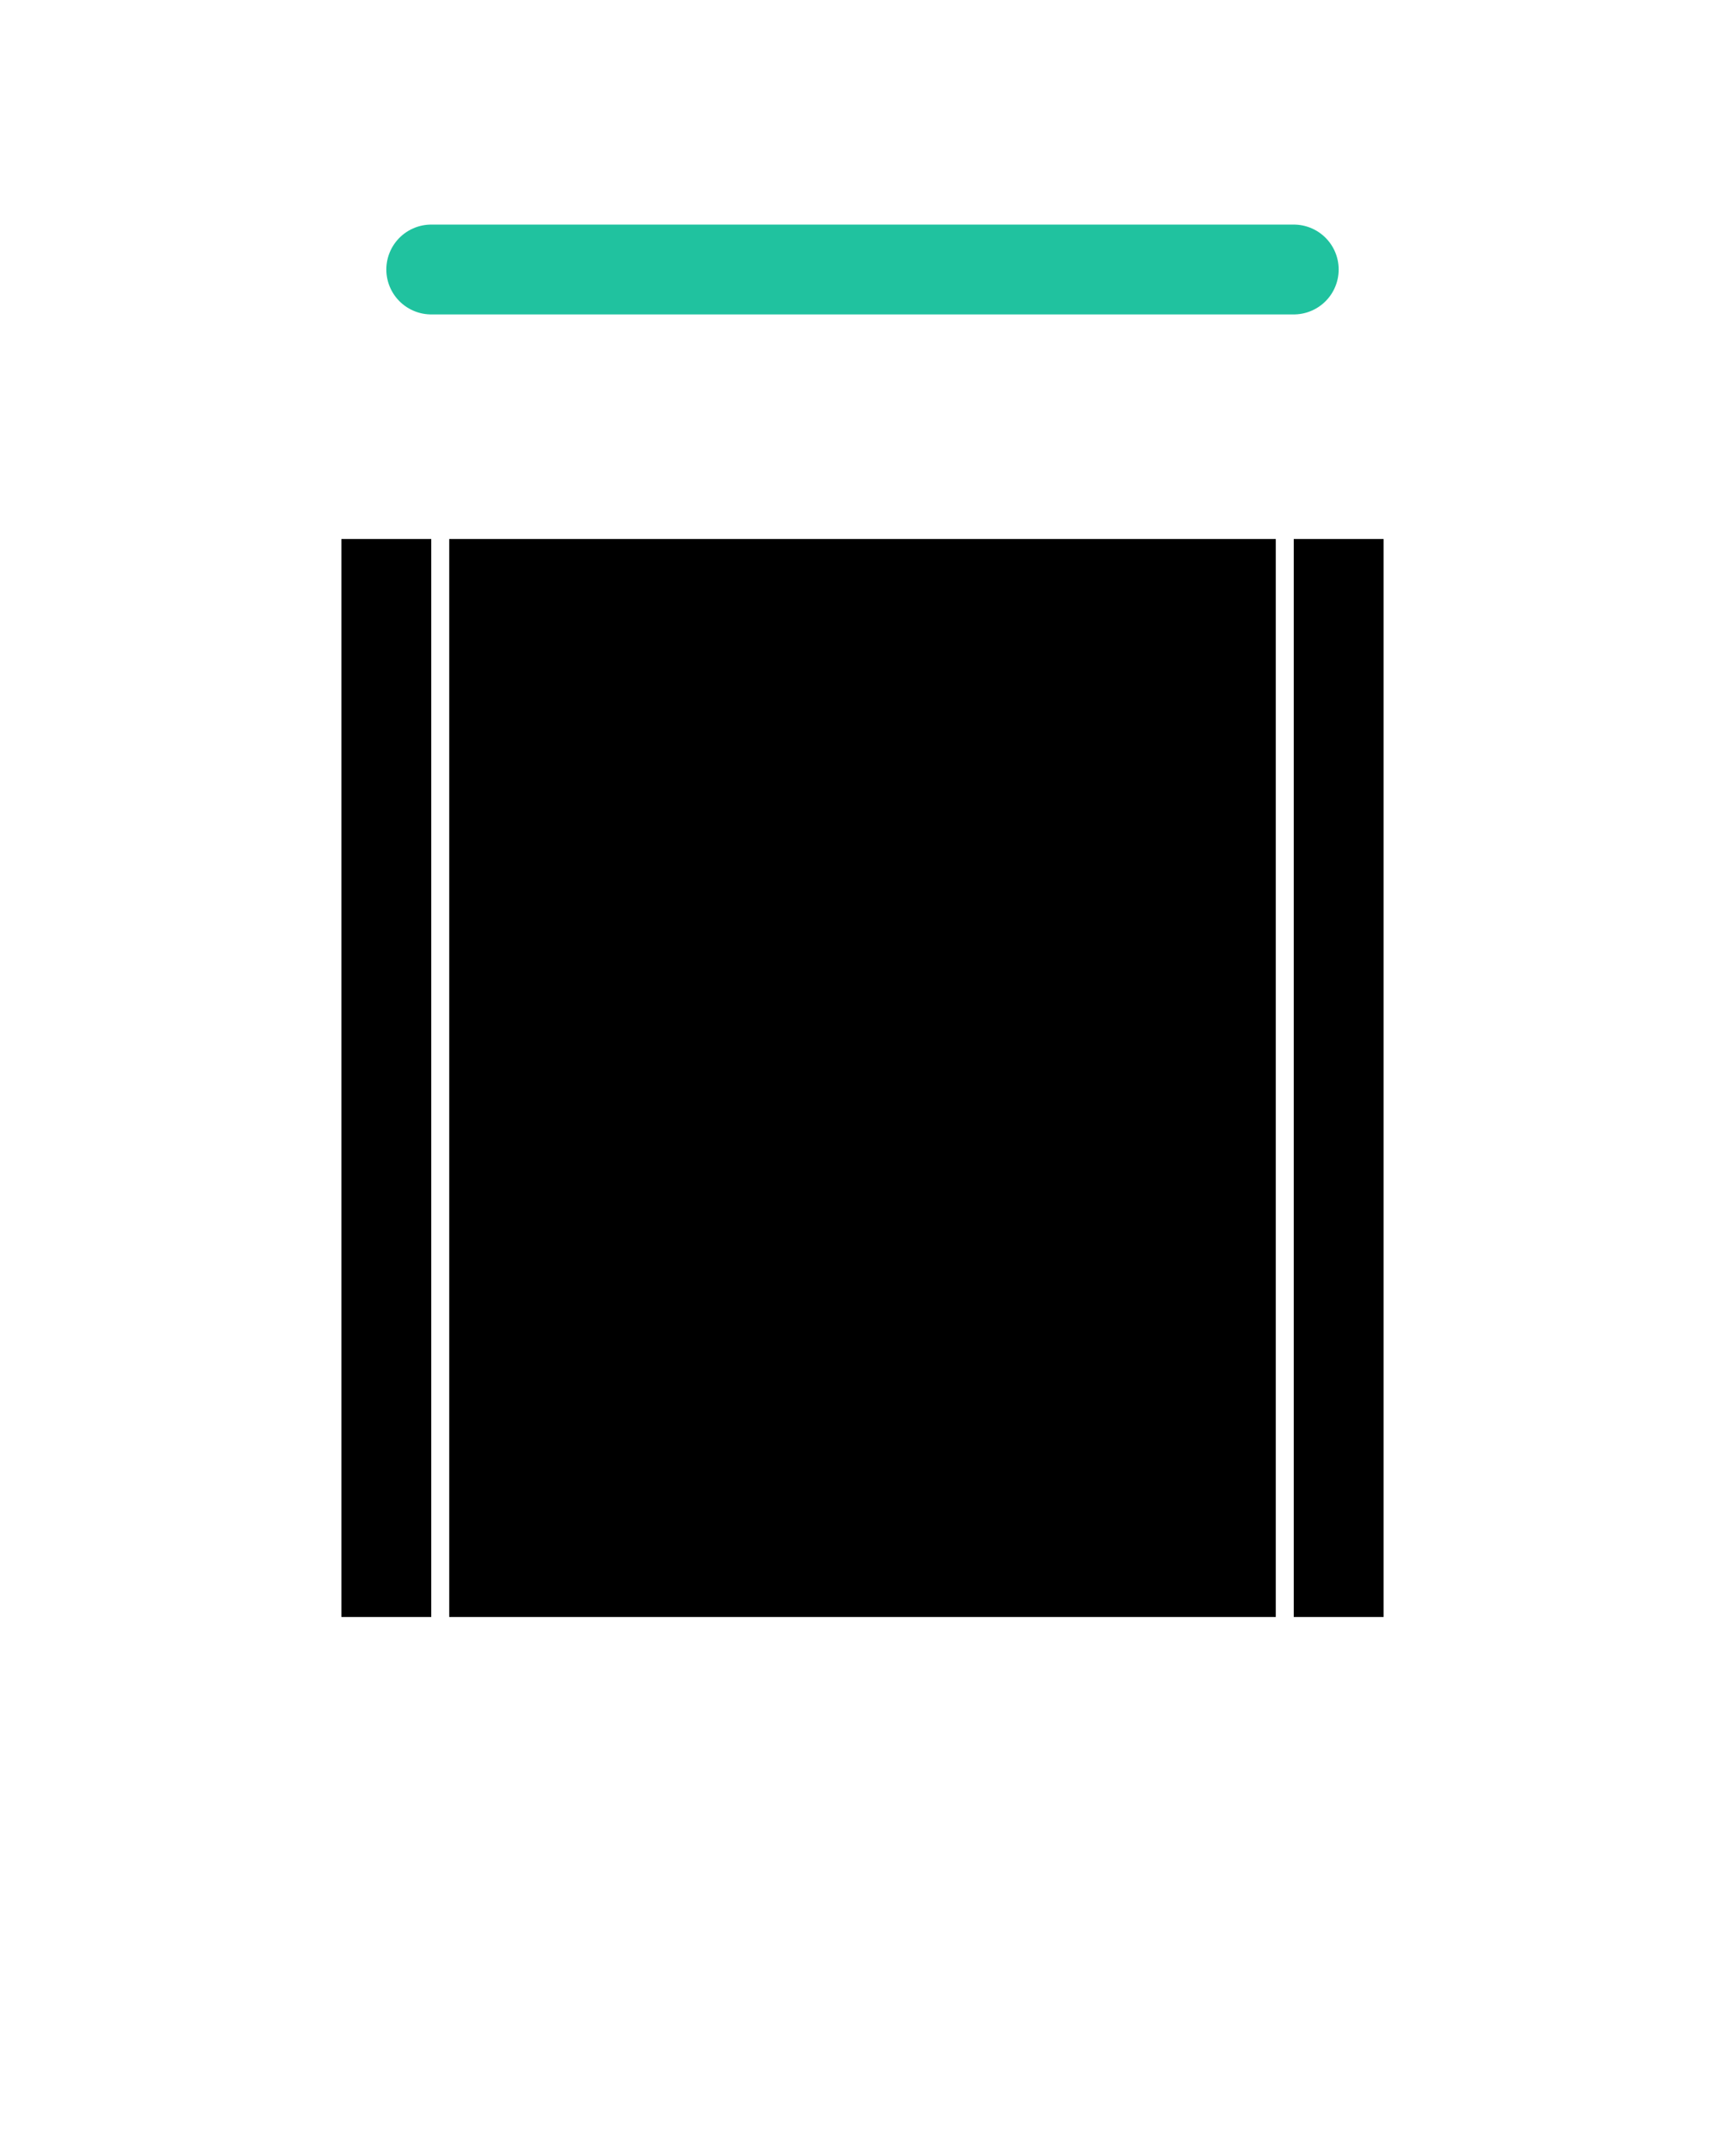
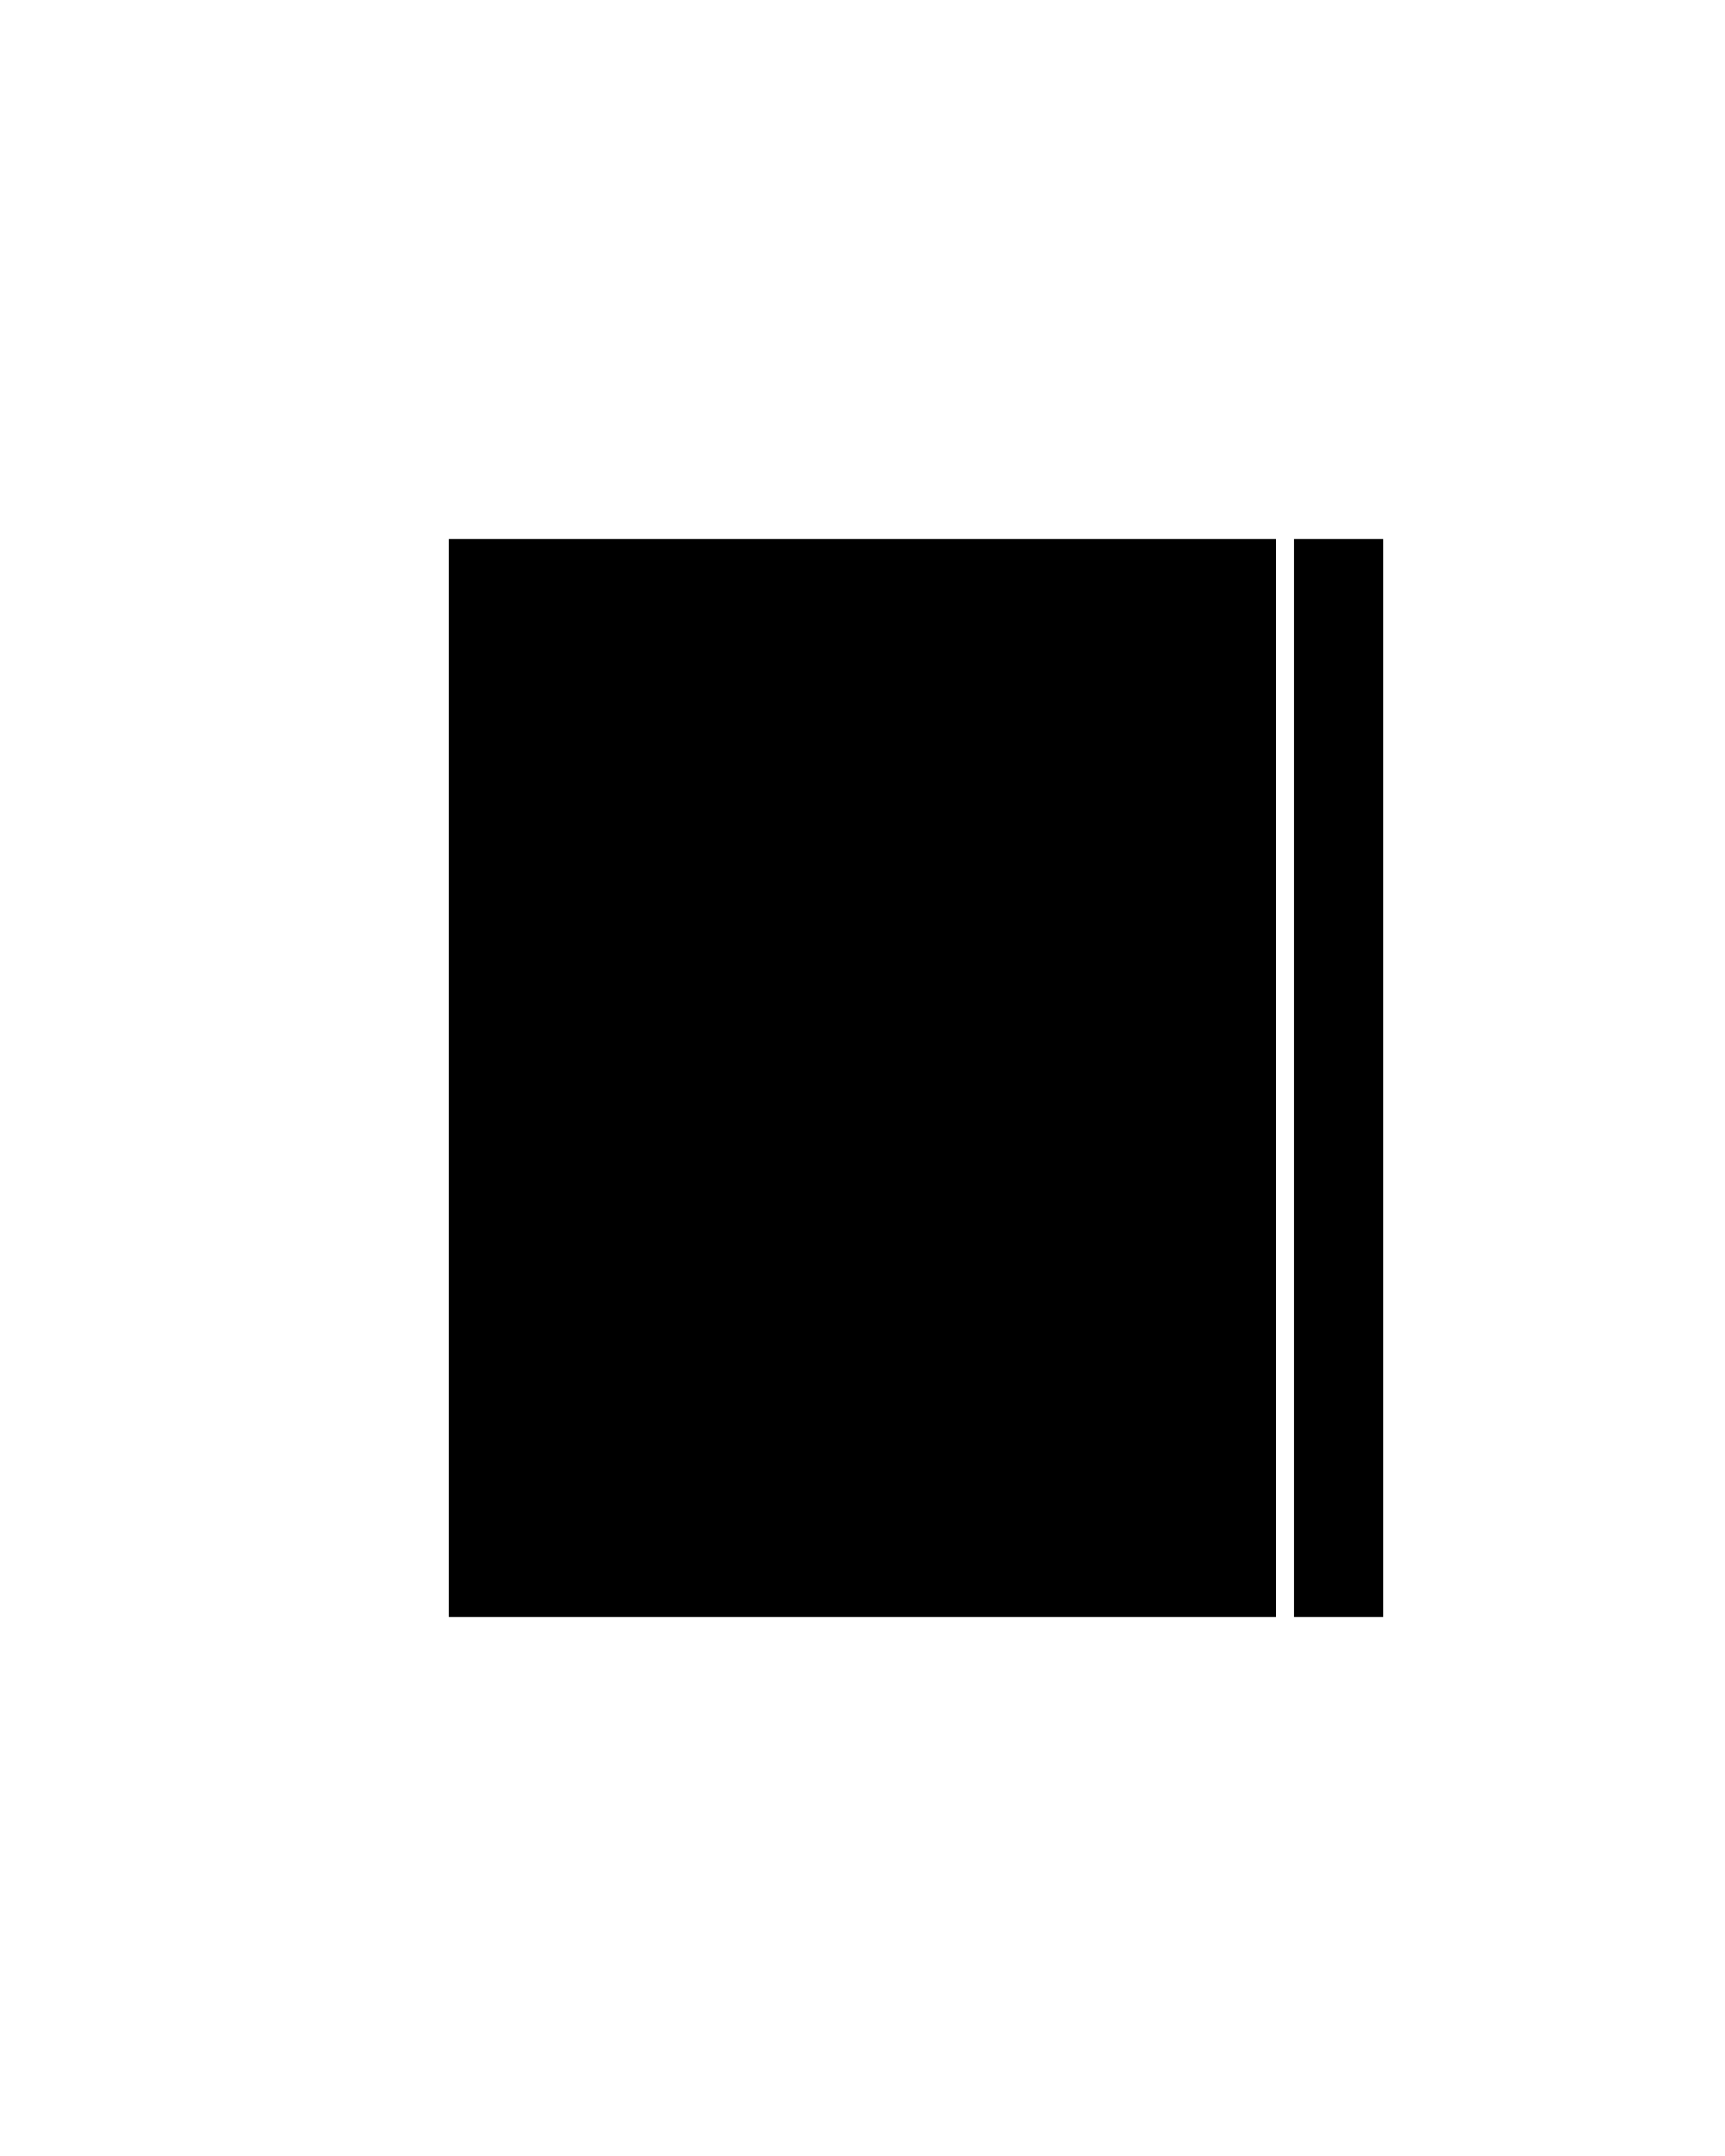
<svg xmlns="http://www.w3.org/2000/svg" width="48" height="60" viewBox="0 0 48 60">
  <defs>
    <style>
      .bg-rect {
        fill: #fff;
        rx: 7; /* 调整圆角，约等于原15*0.48，或根据视觉效果调整 */
        ry: 7;
      }
      .top-line {
        fill: none;
        stroke: #20C29F;
        stroke-width: 2.5; /* 调整线宽 */
        stroke-linecap: round;
      }
      .outer-rail {
        fill: #000;
      }
      .door-panel {
        fill: #000;
        transform-origin: center;
      }
      .arrow {
        fill: #fff;
      }
      @keyframes openDoors {
        0% {
          transform: translateX(0px);
        }
        100% {
          transform: translateX(8px); /* 调整开门距离，原20*0.48=9.6，取8-10 */
        }
      }
      @keyframes openDoorsLeft {
        0% {
          transform: translateX(0px);
        }
        100% {
          transform: translateX(-8px); /* 调整开门距离 */
        }
      }
      .left-door {
        animation: openDoorsLeft 1.5s ease-out forwards;
      }
      .right-door {
        animation: openDoors 1.5s ease-out forwards;
      }
      .arrows-group {
        opacity: 0;
        animation: fadeOutArrows 0.5s forwards;
      }
      @keyframes fadeOutArrows {
        0% { opacity: 1; }
        100% { opacity: 0; }
      }
    </style>
  </defs>
-   <rect class="bg-rect" x="0" y="0" width="48" height="60" />
-   <line class="top-line" x1="12" y1="7.5" x2="36" y2="7.5" />
-   <rect class="outer-rail" x="9.5" y="15" width="2.5" height="30" />
  <rect class="outer-rail" x="36" y="15" width="2.5" height="30" />
  <rect class="door-panel left-door" x="12.5" y="15" width="11.5" height="30" />
  <rect class="door-panel right-door" x="24" y="15" width="11.5" height="30" />
  <g class="arrows-group">
    <polygon class="arrow" points="21,19 27,19 24,16" />
-     <circle class="arrow" cx="24" cy="27" r="1.5" />
-     <polygon class="arrow" points="21,34 27,34 24,37" />
  </g>
</svg>